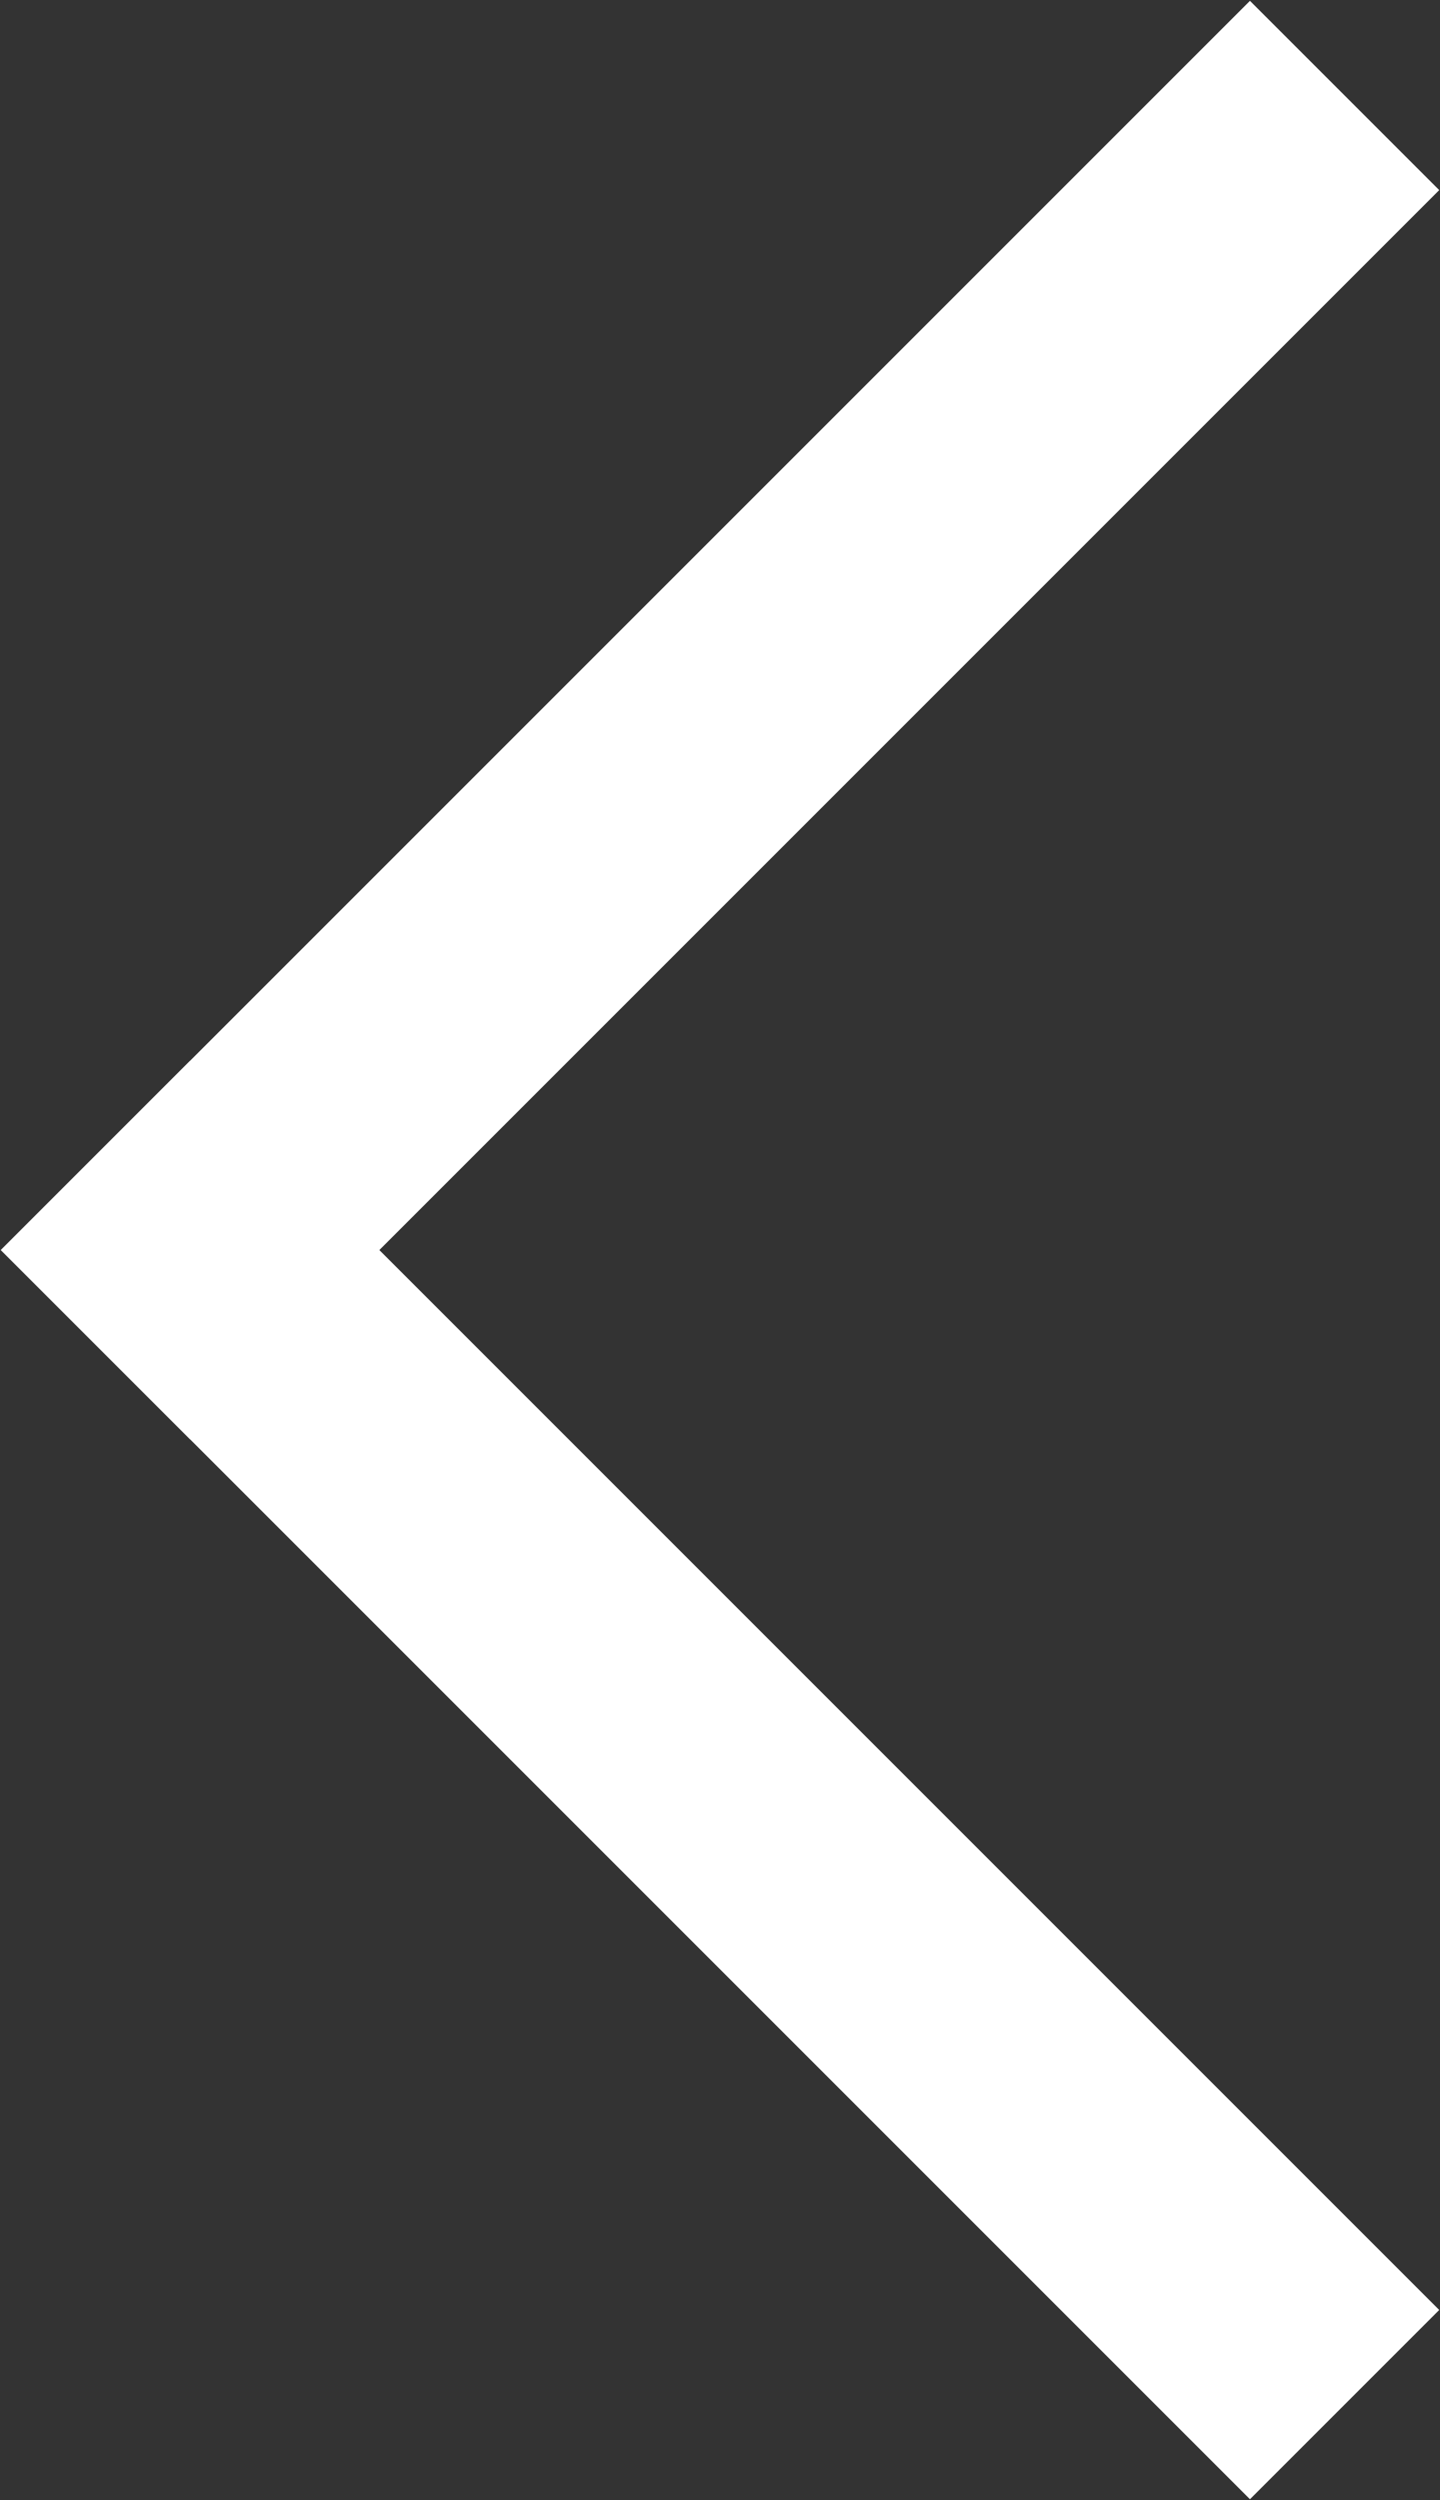
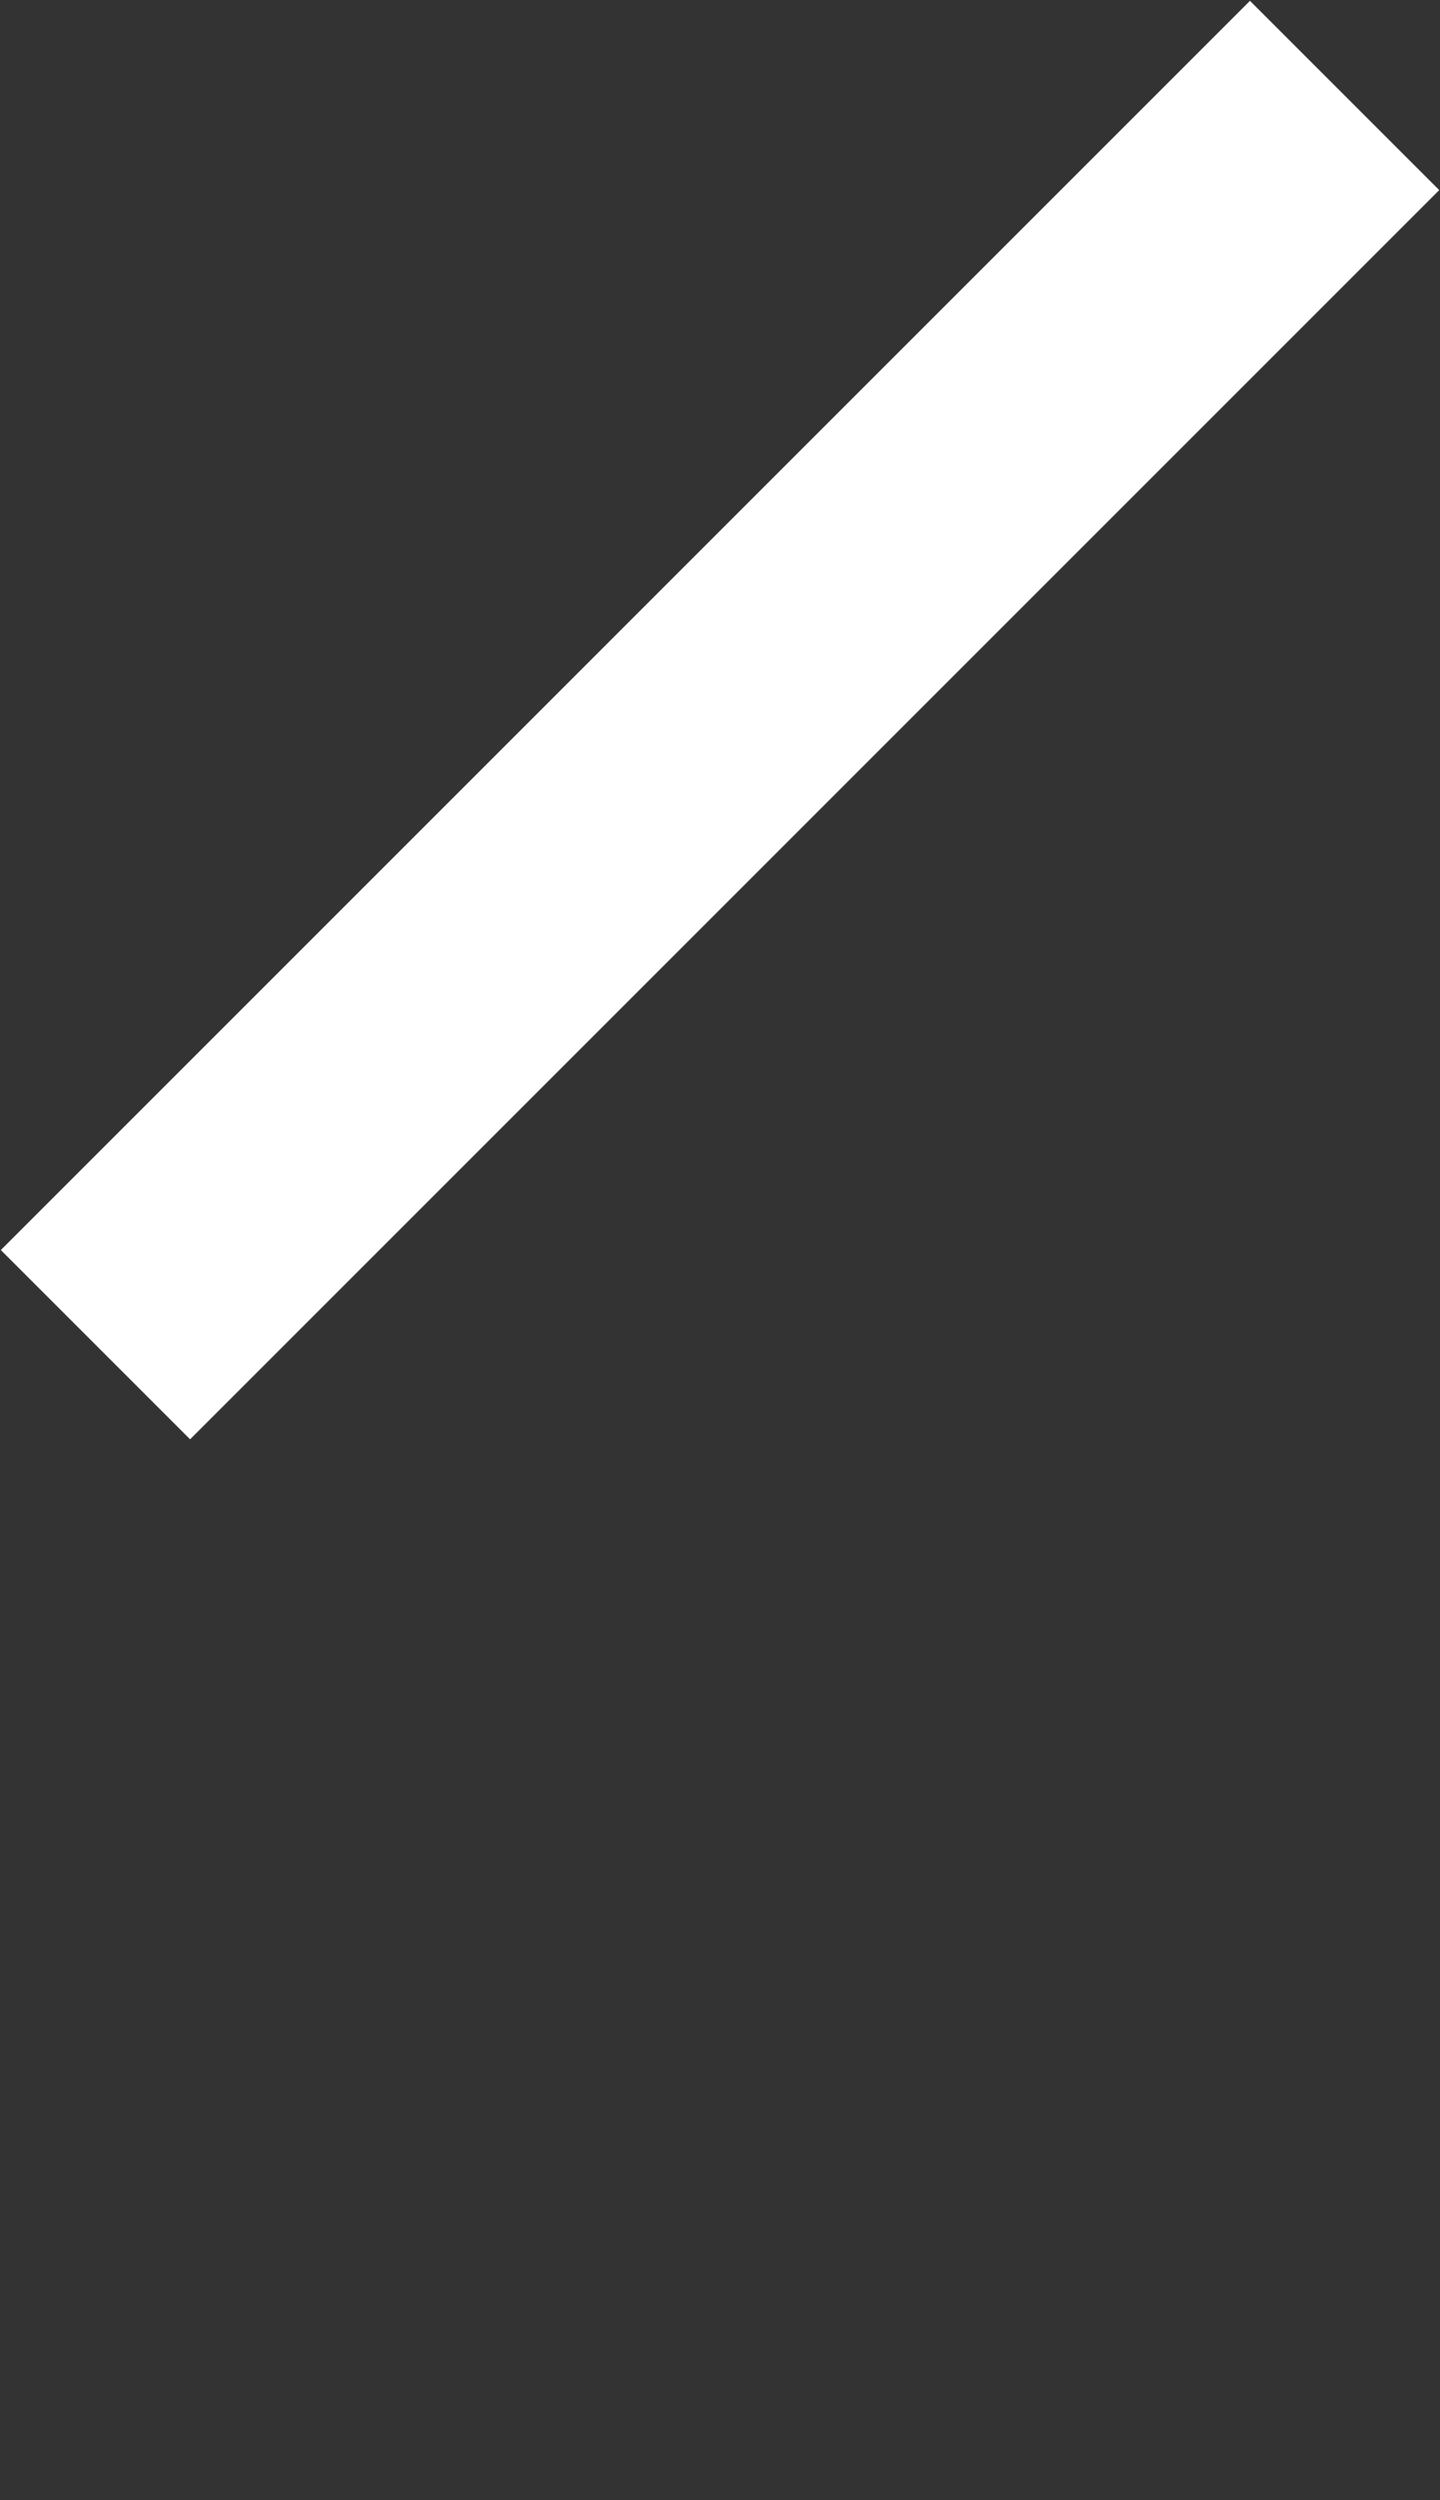
<svg xmlns="http://www.w3.org/2000/svg" version="1.1" viewBox="0.15 0.15 26.9 46.7">
  <rect x="0.15" y="0.15" width="26.9" height="46.7" fill="#333333" stroke="none" />
  <title>Theme 1/Arrow</title>
  <desc>Created with Sketch.</desc>
  <defs />
  <g id="Theme-1/Arrow" stroke="none" stroke-width="1" fill="none" fill-rule="evenodd">
    <g transform="translate(23.5, 23.5) scale(-1, 1) rotate(-45) translate(-23.5, -23.5) translate(7, 7)" fill="#FFFFFF" fill-rule="nonzero" id="Rectangle-path">
-       <rect x="0" y="28" width="33" height="5" />
      <rect x="28" y="0" width="5" height="33" />
    </g>
  </g>
</svg>